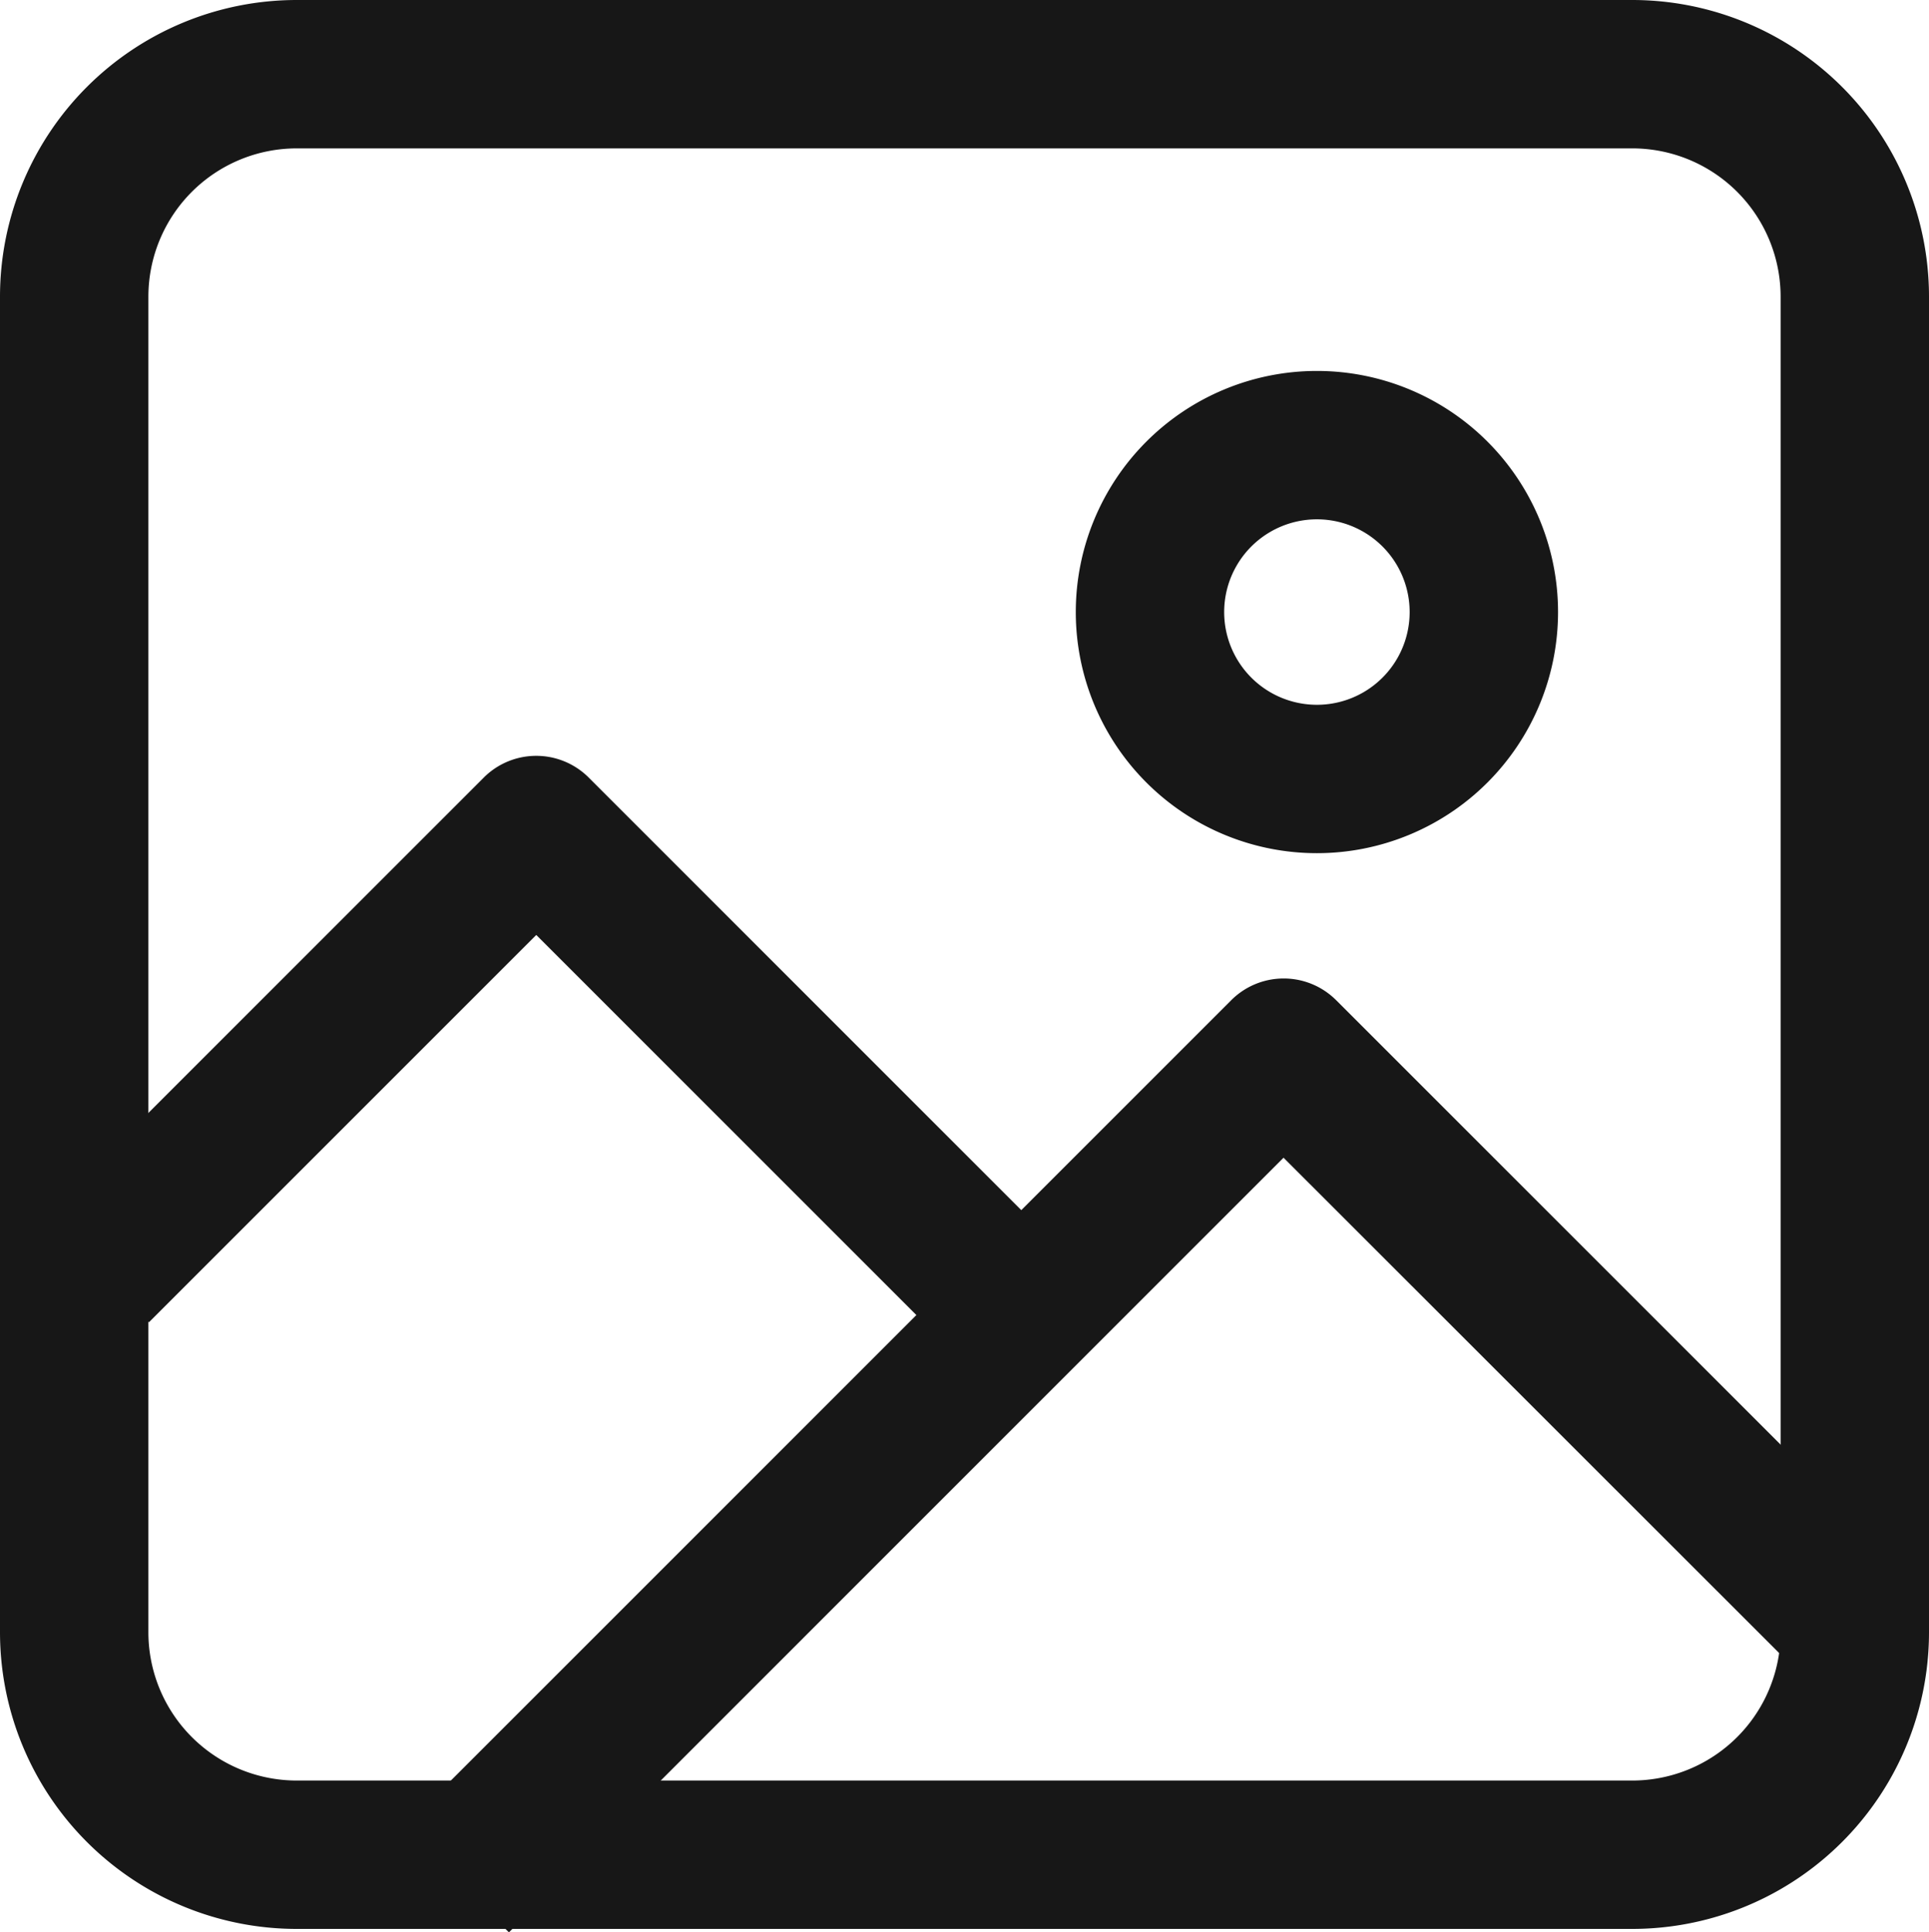
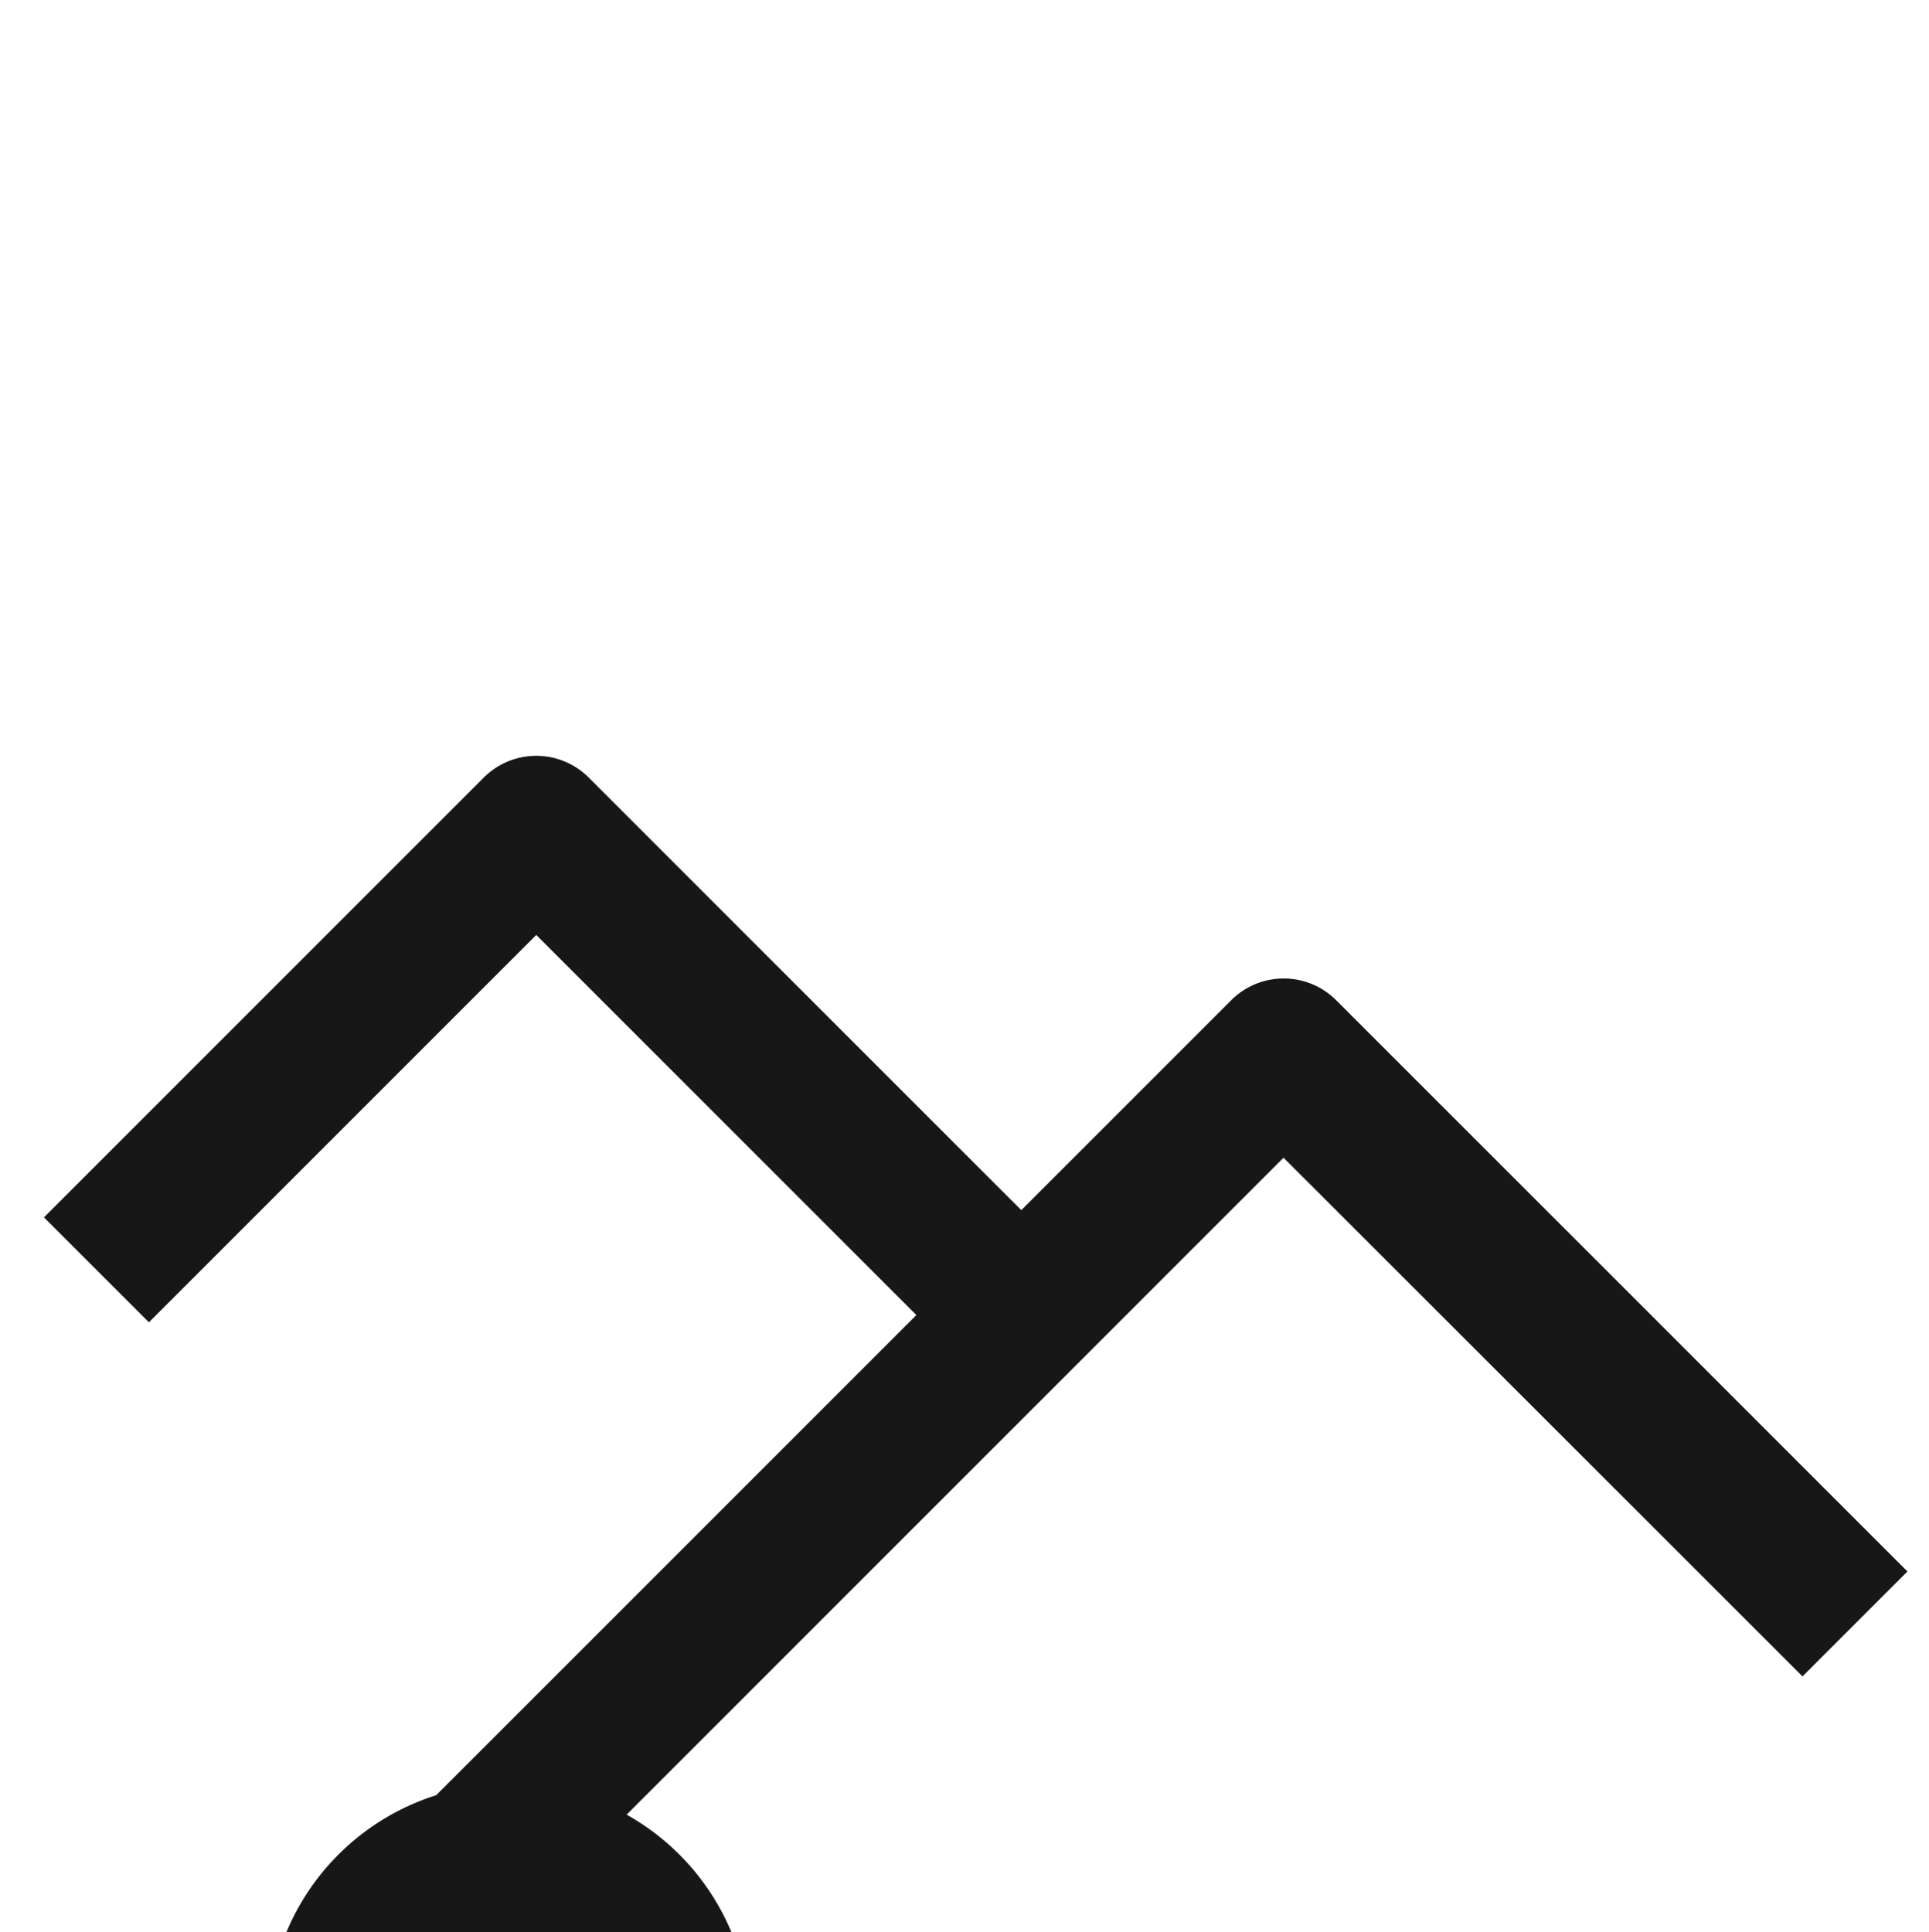
<svg xmlns="http://www.w3.org/2000/svg" width="52" height="52.093" fill="#171717">
-   <path d="M8 4a4 4 0 0 0-4 4v36a4 4 0 0 0 4 4h36a4 4 0 0 0 4-4V8a4 4 0 0 0-4-4H8m0-4h36a8 8 0 0 1 8 8v36a8 8 0 0 1-8 8H8a8 8 0 0 1-8-8V8a8 8 0 0 1 8-8z" />
  <path d="M26.156 36.905l-11.7-11.7L4.014 35.647l-2.829-2.829 11.856-11.856a2 2 0 0 1 2.829 0L28.988 34.08z" />
-   <path d="M13.719 52.093l-2.829-2.829 22.3-22.3a2 2 0 0 1 2.829 0l15.4 15.4-2.829 2.829L34.6 31.21zM35.5 14a2.5 2.5 0 1 0 0 5 2.5 2.5 0 1 0 0-5m0-4a6.5 6.5 0 1 1 0 13 6.5 6.5 0 1 1 0-13z" />
+   <path d="M13.719 52.093l-2.829-2.829 22.3-22.3a2 2 0 0 1 2.829 0l15.4 15.4-2.829 2.829L34.6 31.21za2.5 2.5 0 1 0 0 5 2.5 2.5 0 1 0 0-5m0-4a6.5 6.5 0 1 1 0 13 6.5 6.5 0 1 1 0-13z" />
</svg>